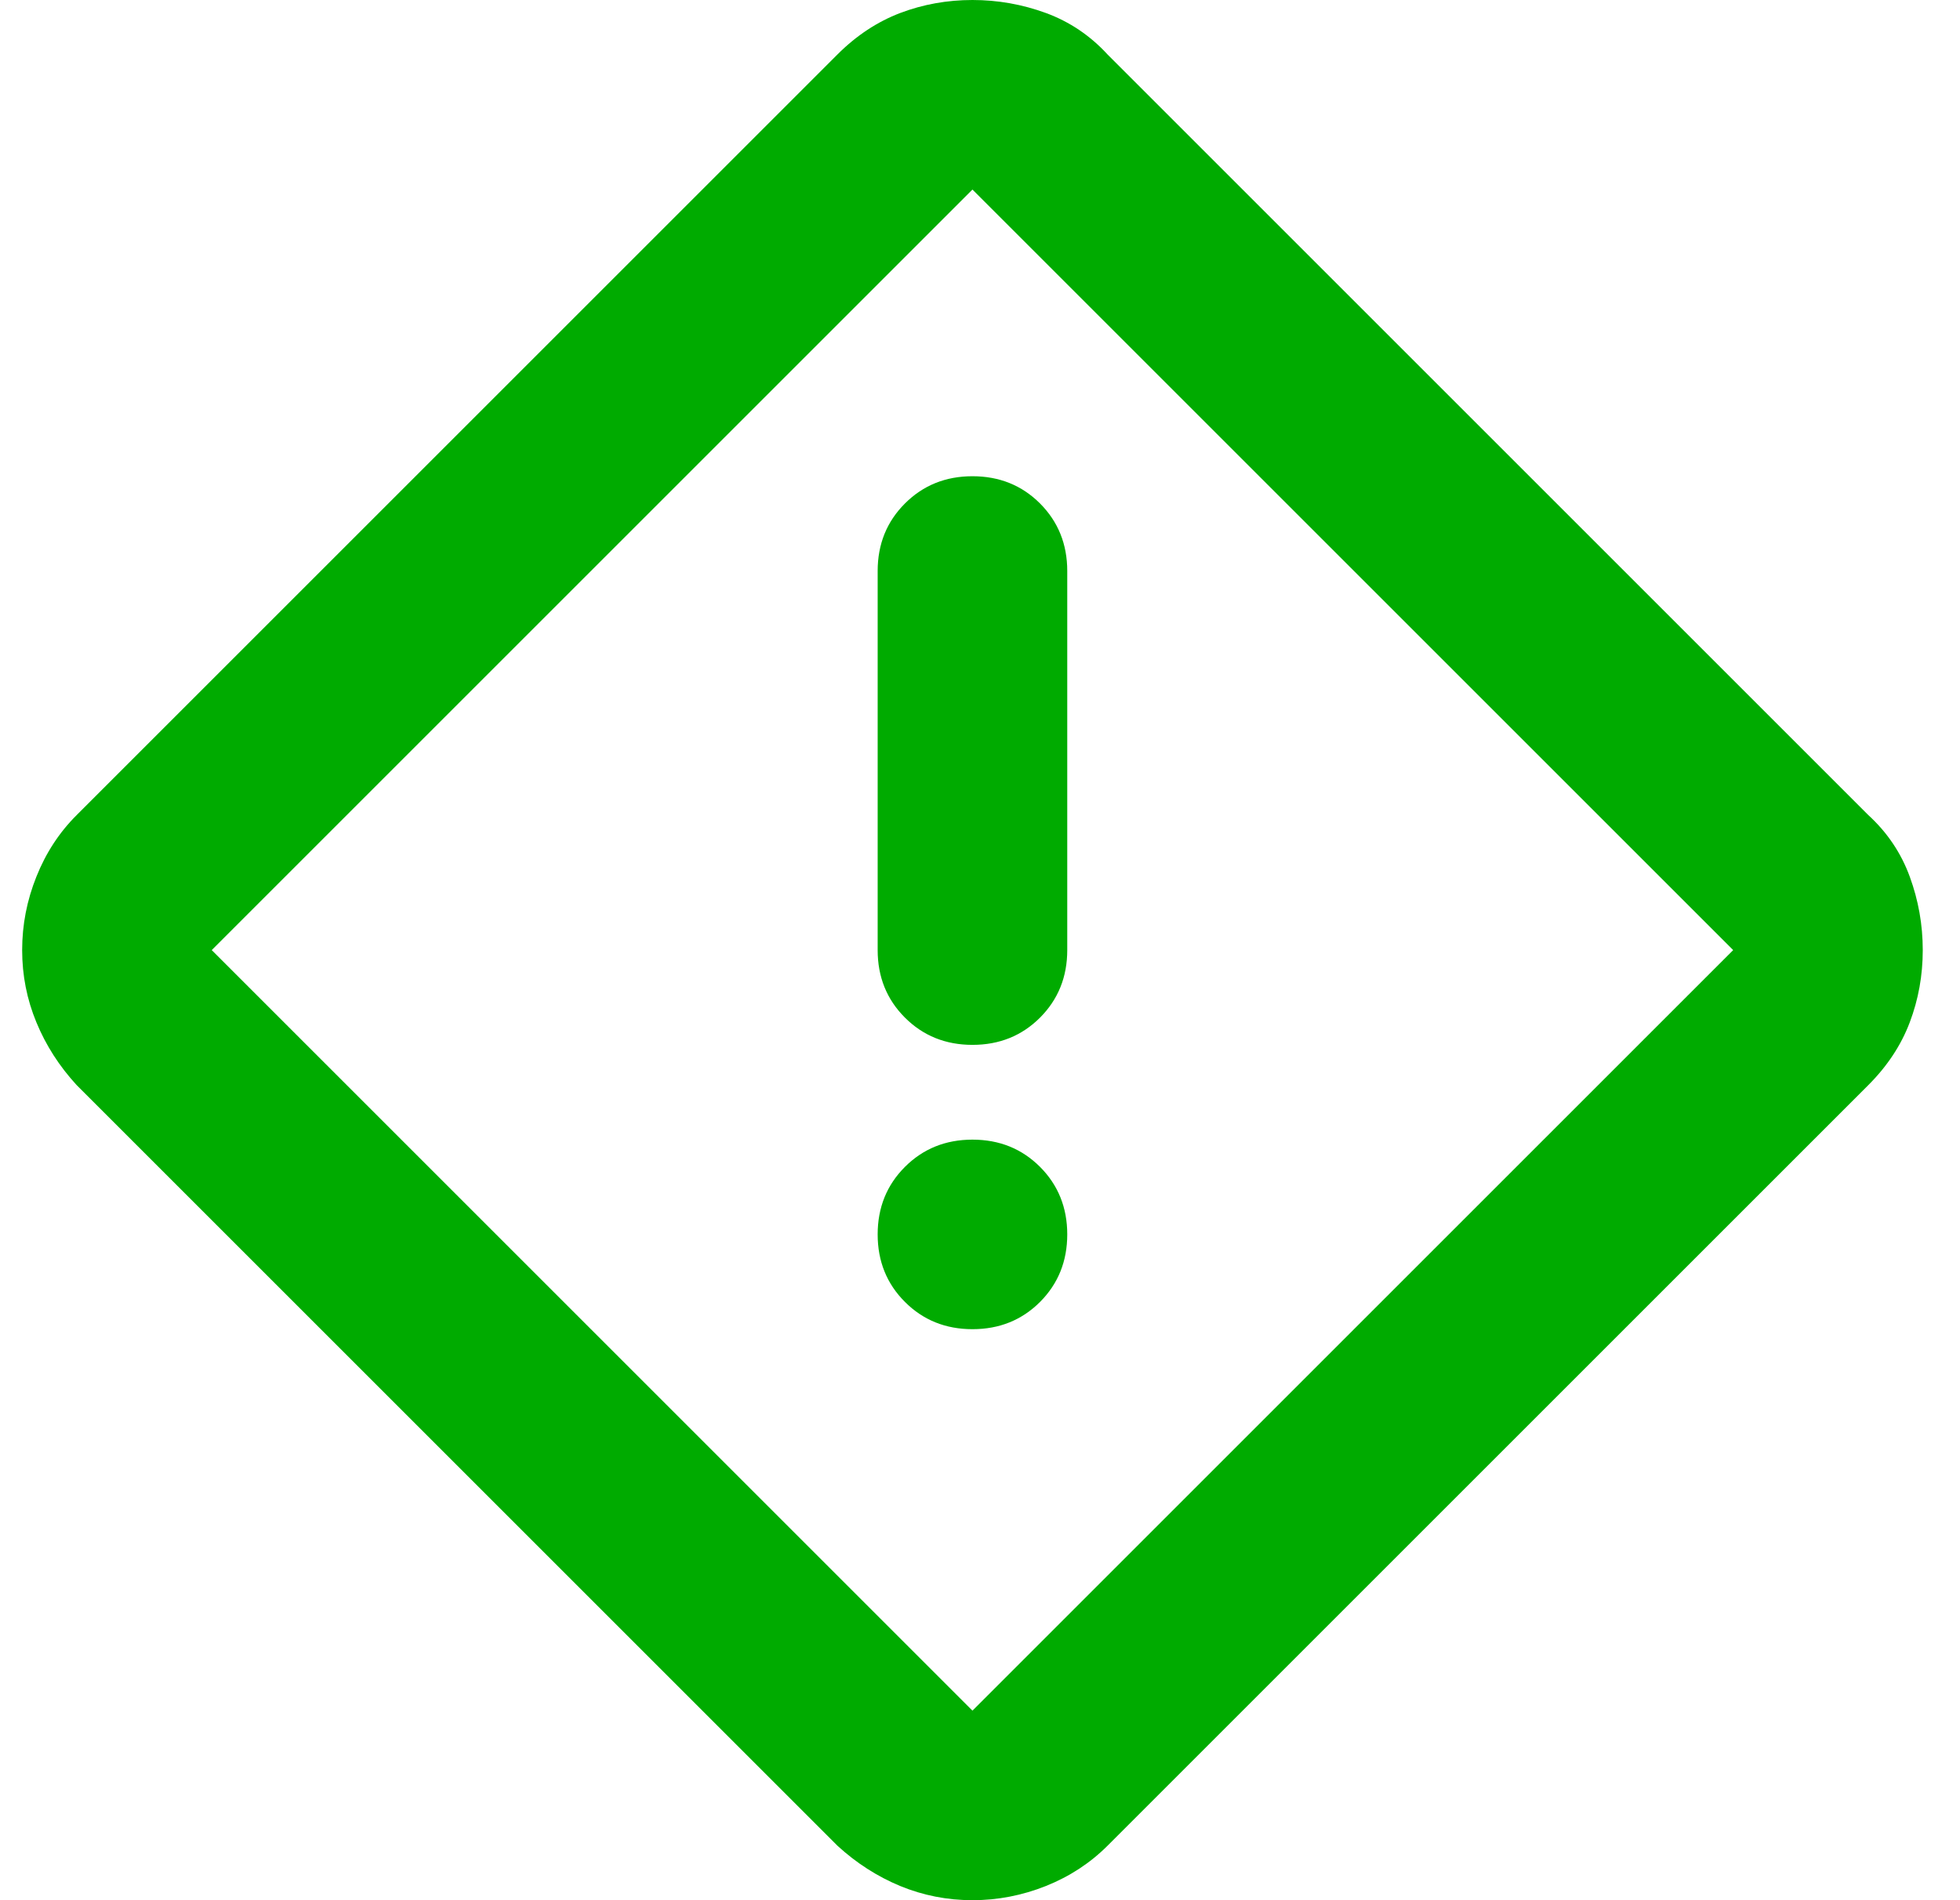
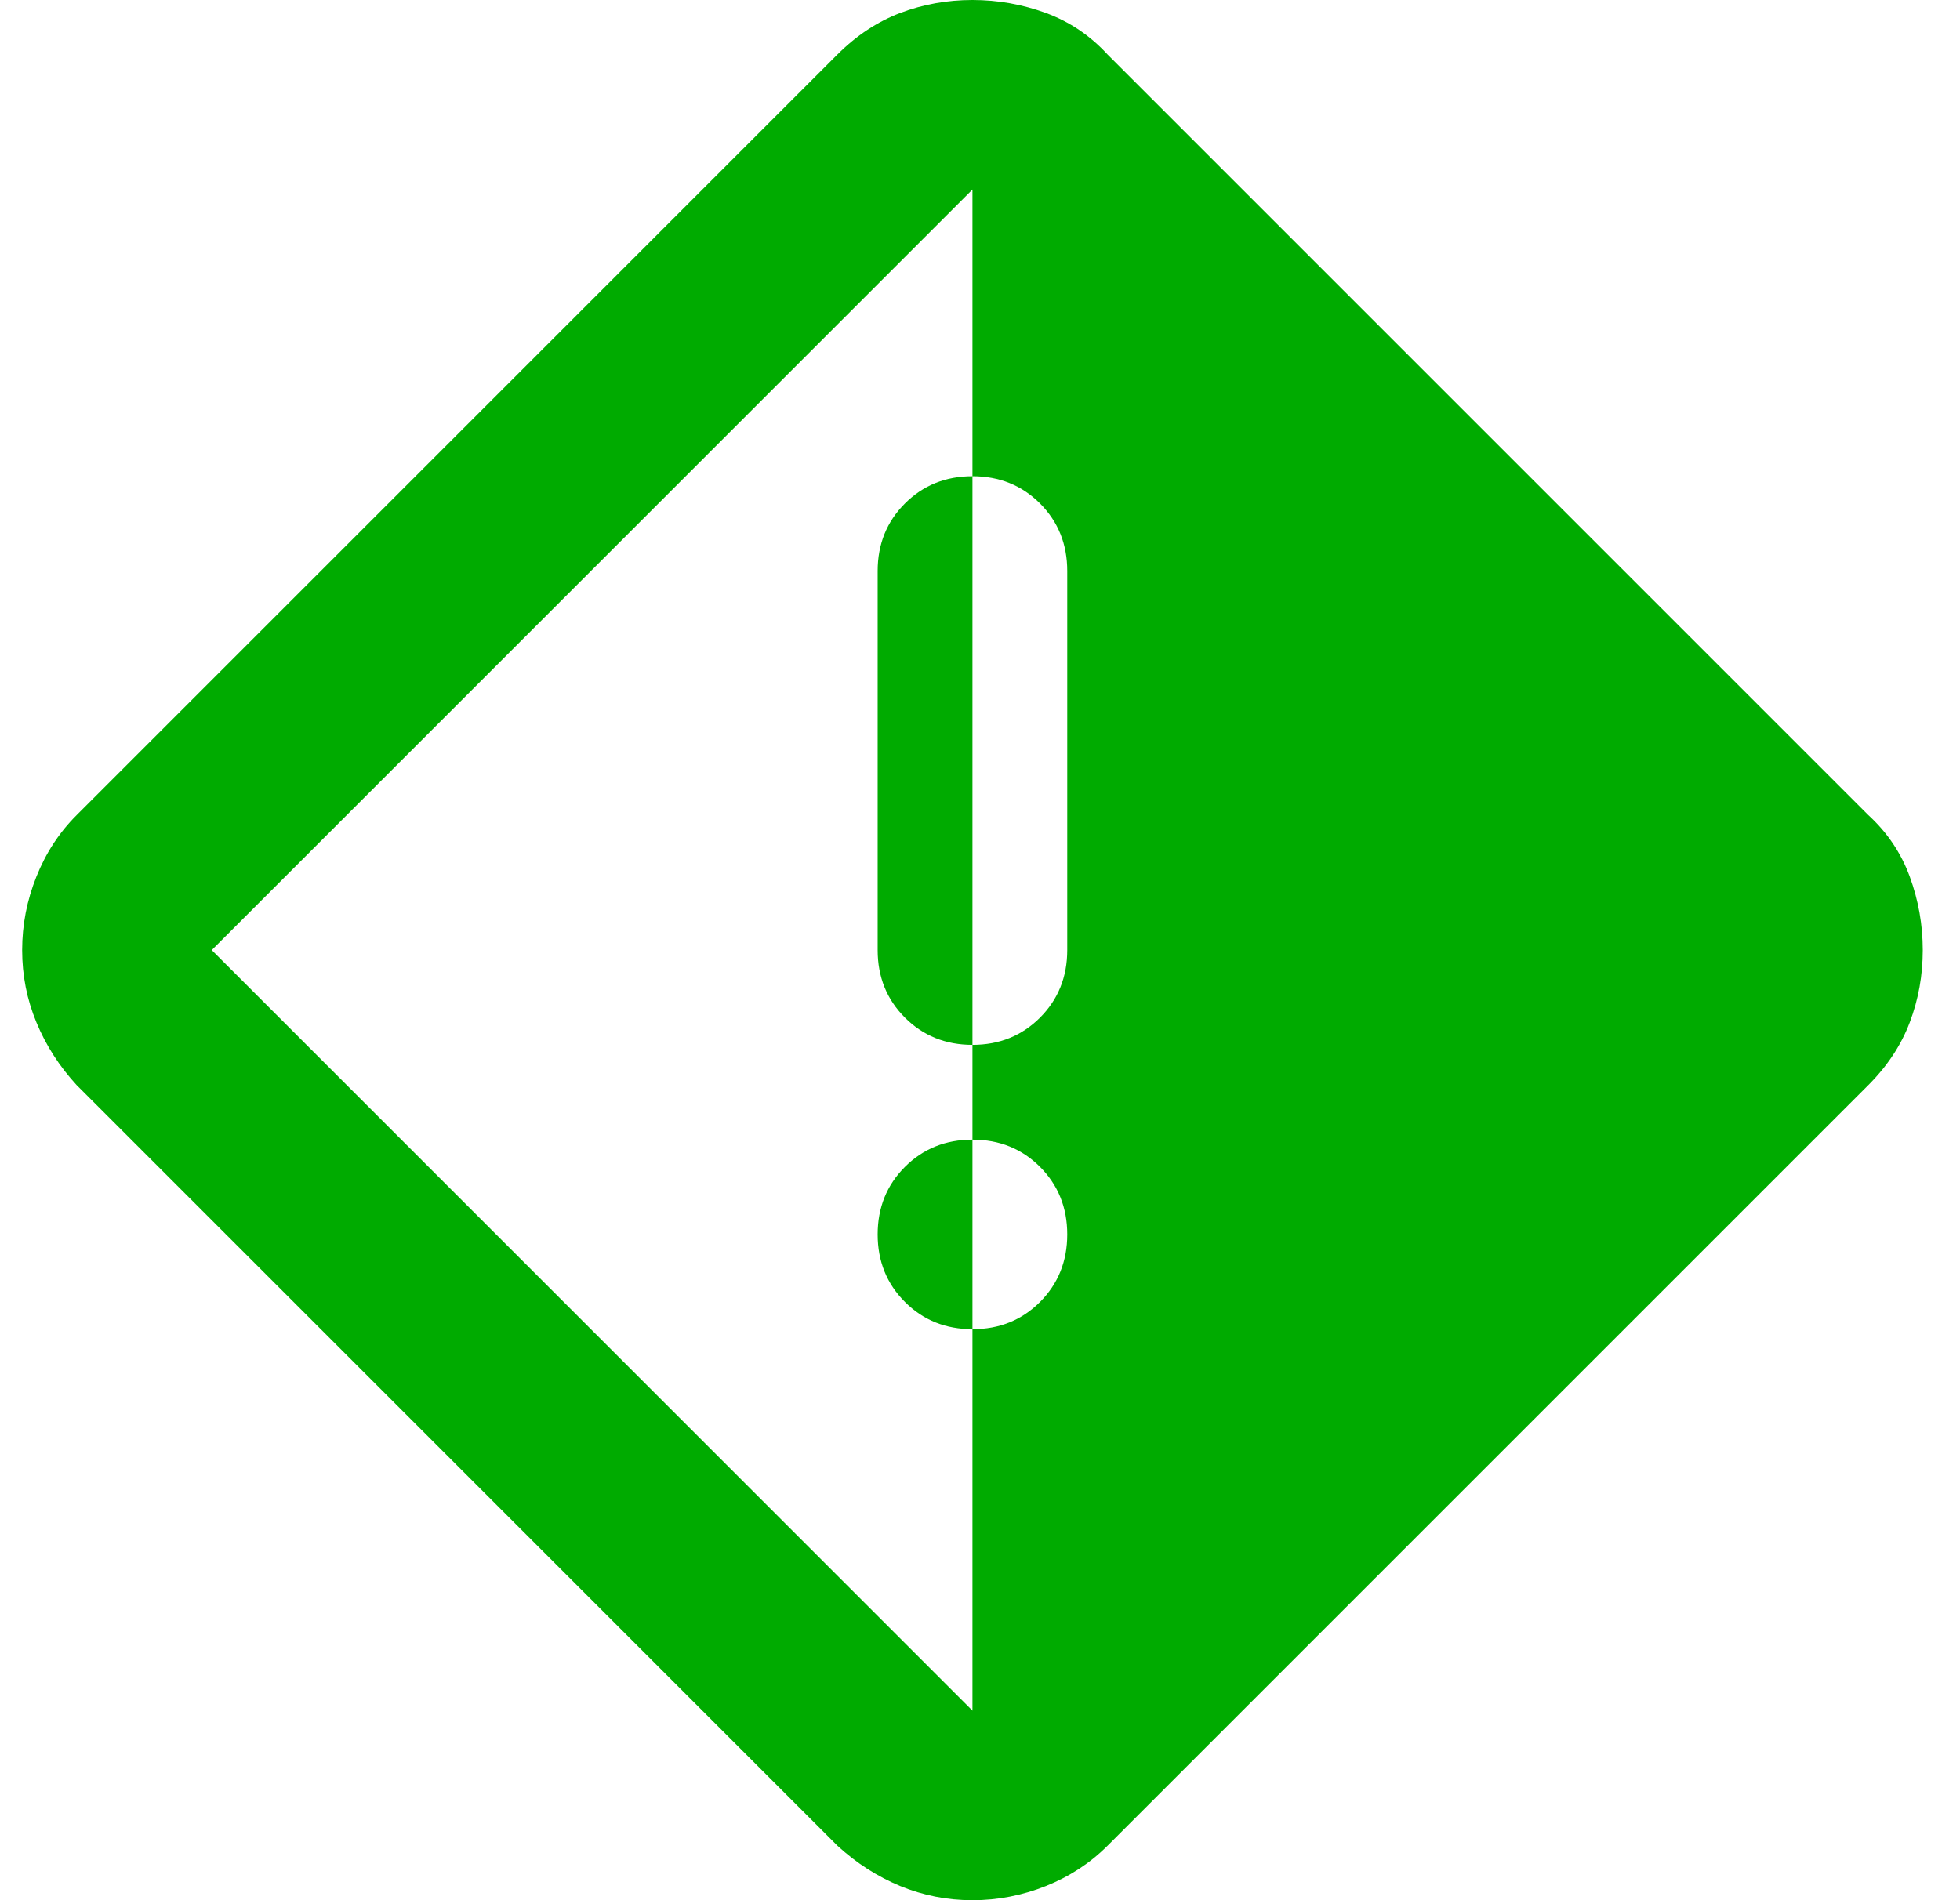
<svg xmlns="http://www.w3.org/2000/svg" width="33" height="32" viewBox="0 0 33 32" fill="none">
-   <path d="M16.373 32C15.948 32 15.542 31.92 15.156 31.761C14.771 31.601 14.418 31.375 14.099 31.082L1.291 18.274C0.998 17.955 0.772 17.603 0.613 17.217C0.453 16.831 0.373 16.426 0.373 16C0.373 15.574 0.453 15.162 0.613 14.763C0.772 14.364 0.998 14.018 1.291 13.726L14.099 0.918C14.418 0.599 14.771 0.366 15.156 0.219C15.542 0.073 15.948 0 16.373 0C16.799 0 17.211 0.073 17.61 0.219C18.009 0.366 18.355 0.599 18.648 0.918L31.456 13.726C31.775 14.018 32.008 14.364 32.154 14.763C32.3 15.162 32.373 15.574 32.373 16C32.373 16.426 32.3 16.831 32.154 17.217C32.008 17.603 31.775 17.955 31.456 18.274L18.648 31.082C18.355 31.375 18.009 31.601 17.61 31.761C17.211 31.92 16.799 32 16.373 32ZM16.373 28.808L29.181 16L16.373 3.192L3.565 16L16.373 28.808ZM16.373 17.596C16.826 17.596 17.205 17.443 17.511 17.137C17.816 16.831 17.969 16.452 17.969 16V9.616C17.969 9.164 17.816 8.785 17.511 8.479C17.205 8.173 16.826 8.02 16.373 8.02C15.921 8.02 15.542 8.173 15.236 8.479C14.93 8.785 14.777 9.164 14.777 9.616V16C14.777 16.452 14.93 16.831 15.236 17.137C15.542 17.443 15.921 17.596 16.373 17.596ZM16.373 22.384C16.826 22.384 17.205 22.231 17.511 21.925C17.816 21.619 17.969 21.24 17.969 20.788C17.969 20.336 17.816 19.957 17.511 19.651C17.205 19.345 16.826 19.192 16.373 19.192C15.921 19.192 15.542 19.345 15.236 19.651C14.93 19.957 14.777 20.336 14.777 20.788C14.777 21.24 14.93 21.619 15.236 21.925C15.542 22.231 15.921 22.384 16.373 22.384Z" fill="#00AB00" />
+   <path d="M16.373 32C15.948 32 15.542 31.92 15.156 31.761C14.771 31.601 14.418 31.375 14.099 31.082L1.291 18.274C0.998 17.955 0.772 17.603 0.613 17.217C0.453 16.831 0.373 16.426 0.373 16C0.373 15.574 0.453 15.162 0.613 14.763C0.772 14.364 0.998 14.018 1.291 13.726L14.099 0.918C14.418 0.599 14.771 0.366 15.156 0.219C15.542 0.073 15.948 0 16.373 0C16.799 0 17.211 0.073 17.61 0.219C18.009 0.366 18.355 0.599 18.648 0.918L31.456 13.726C31.775 14.018 32.008 14.364 32.154 14.763C32.3 15.162 32.373 15.574 32.373 16C32.373 16.426 32.3 16.831 32.154 17.217C32.008 17.603 31.775 17.955 31.456 18.274L18.648 31.082C18.355 31.375 18.009 31.601 17.61 31.761C17.211 31.92 16.799 32 16.373 32ZM16.373 28.808L16.373 3.192L3.565 16L16.373 28.808ZM16.373 17.596C16.826 17.596 17.205 17.443 17.511 17.137C17.816 16.831 17.969 16.452 17.969 16V9.616C17.969 9.164 17.816 8.785 17.511 8.479C17.205 8.173 16.826 8.02 16.373 8.02C15.921 8.02 15.542 8.173 15.236 8.479C14.93 8.785 14.777 9.164 14.777 9.616V16C14.777 16.452 14.93 16.831 15.236 17.137C15.542 17.443 15.921 17.596 16.373 17.596ZM16.373 22.384C16.826 22.384 17.205 22.231 17.511 21.925C17.816 21.619 17.969 21.24 17.969 20.788C17.969 20.336 17.816 19.957 17.511 19.651C17.205 19.345 16.826 19.192 16.373 19.192C15.921 19.192 15.542 19.345 15.236 19.651C14.93 19.957 14.777 20.336 14.777 20.788C14.777 21.24 14.93 21.619 15.236 21.925C15.542 22.231 15.921 22.384 16.373 22.384Z" fill="#00AB00" />
</svg>